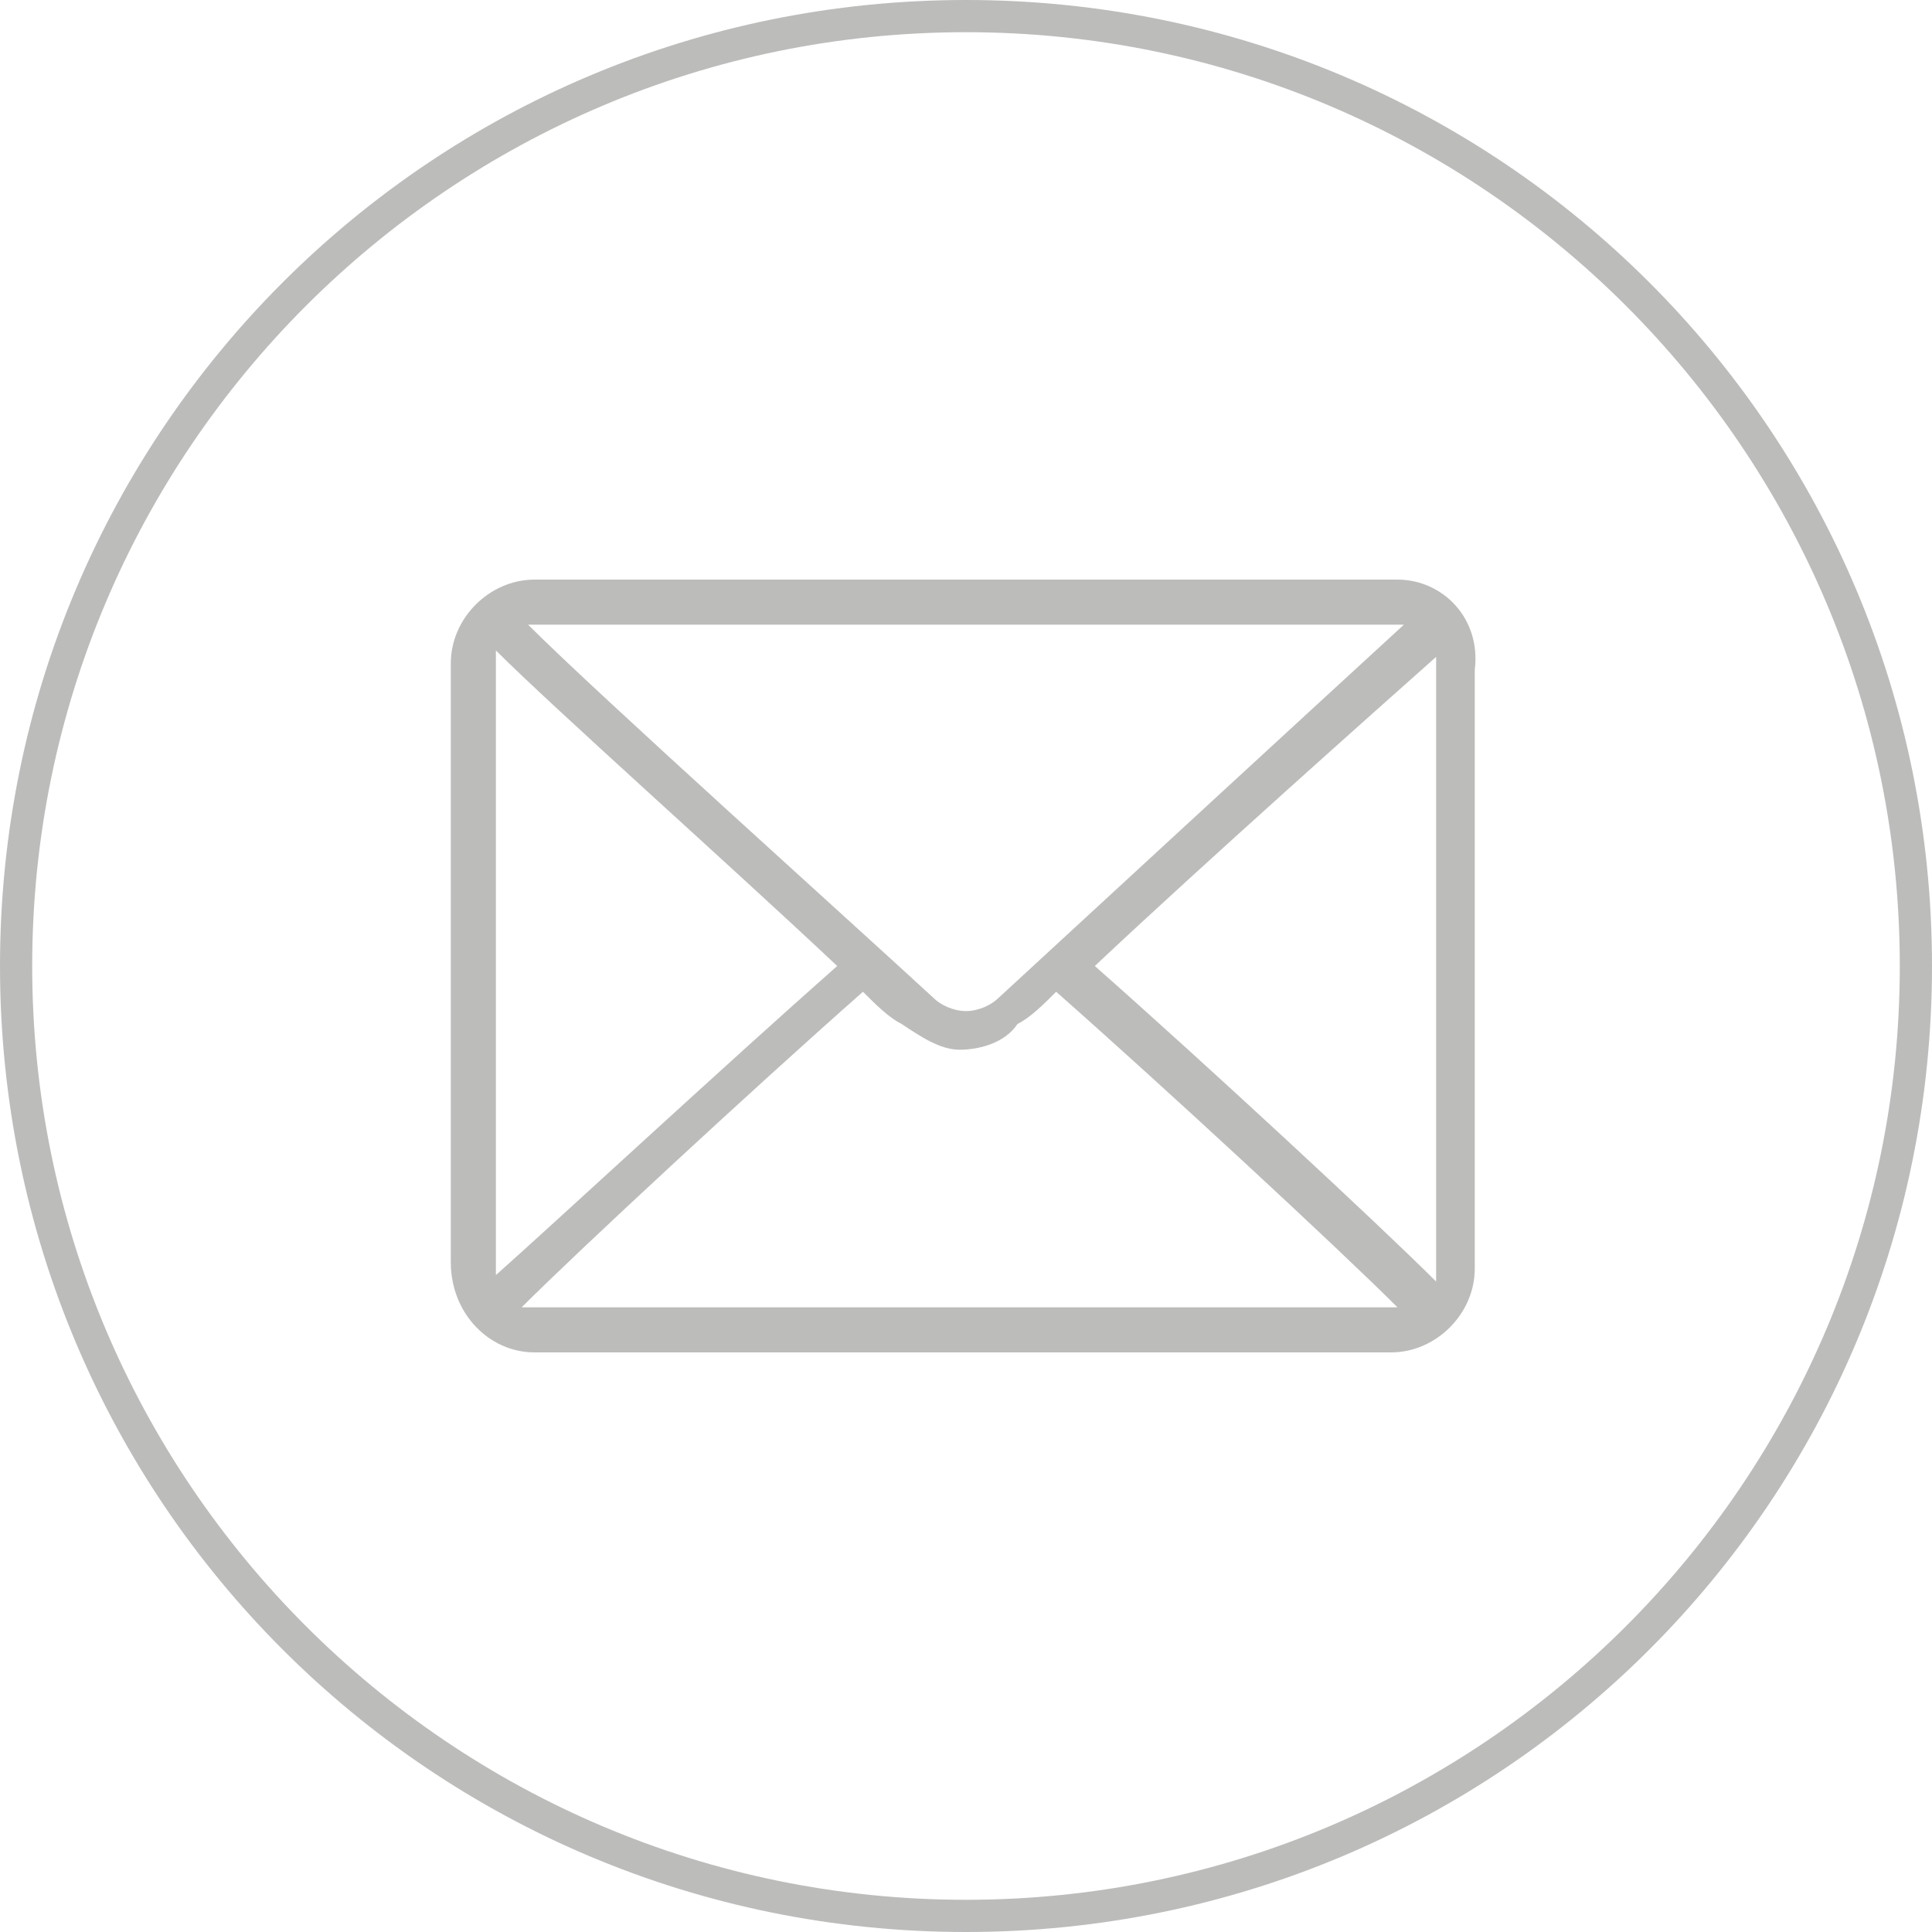
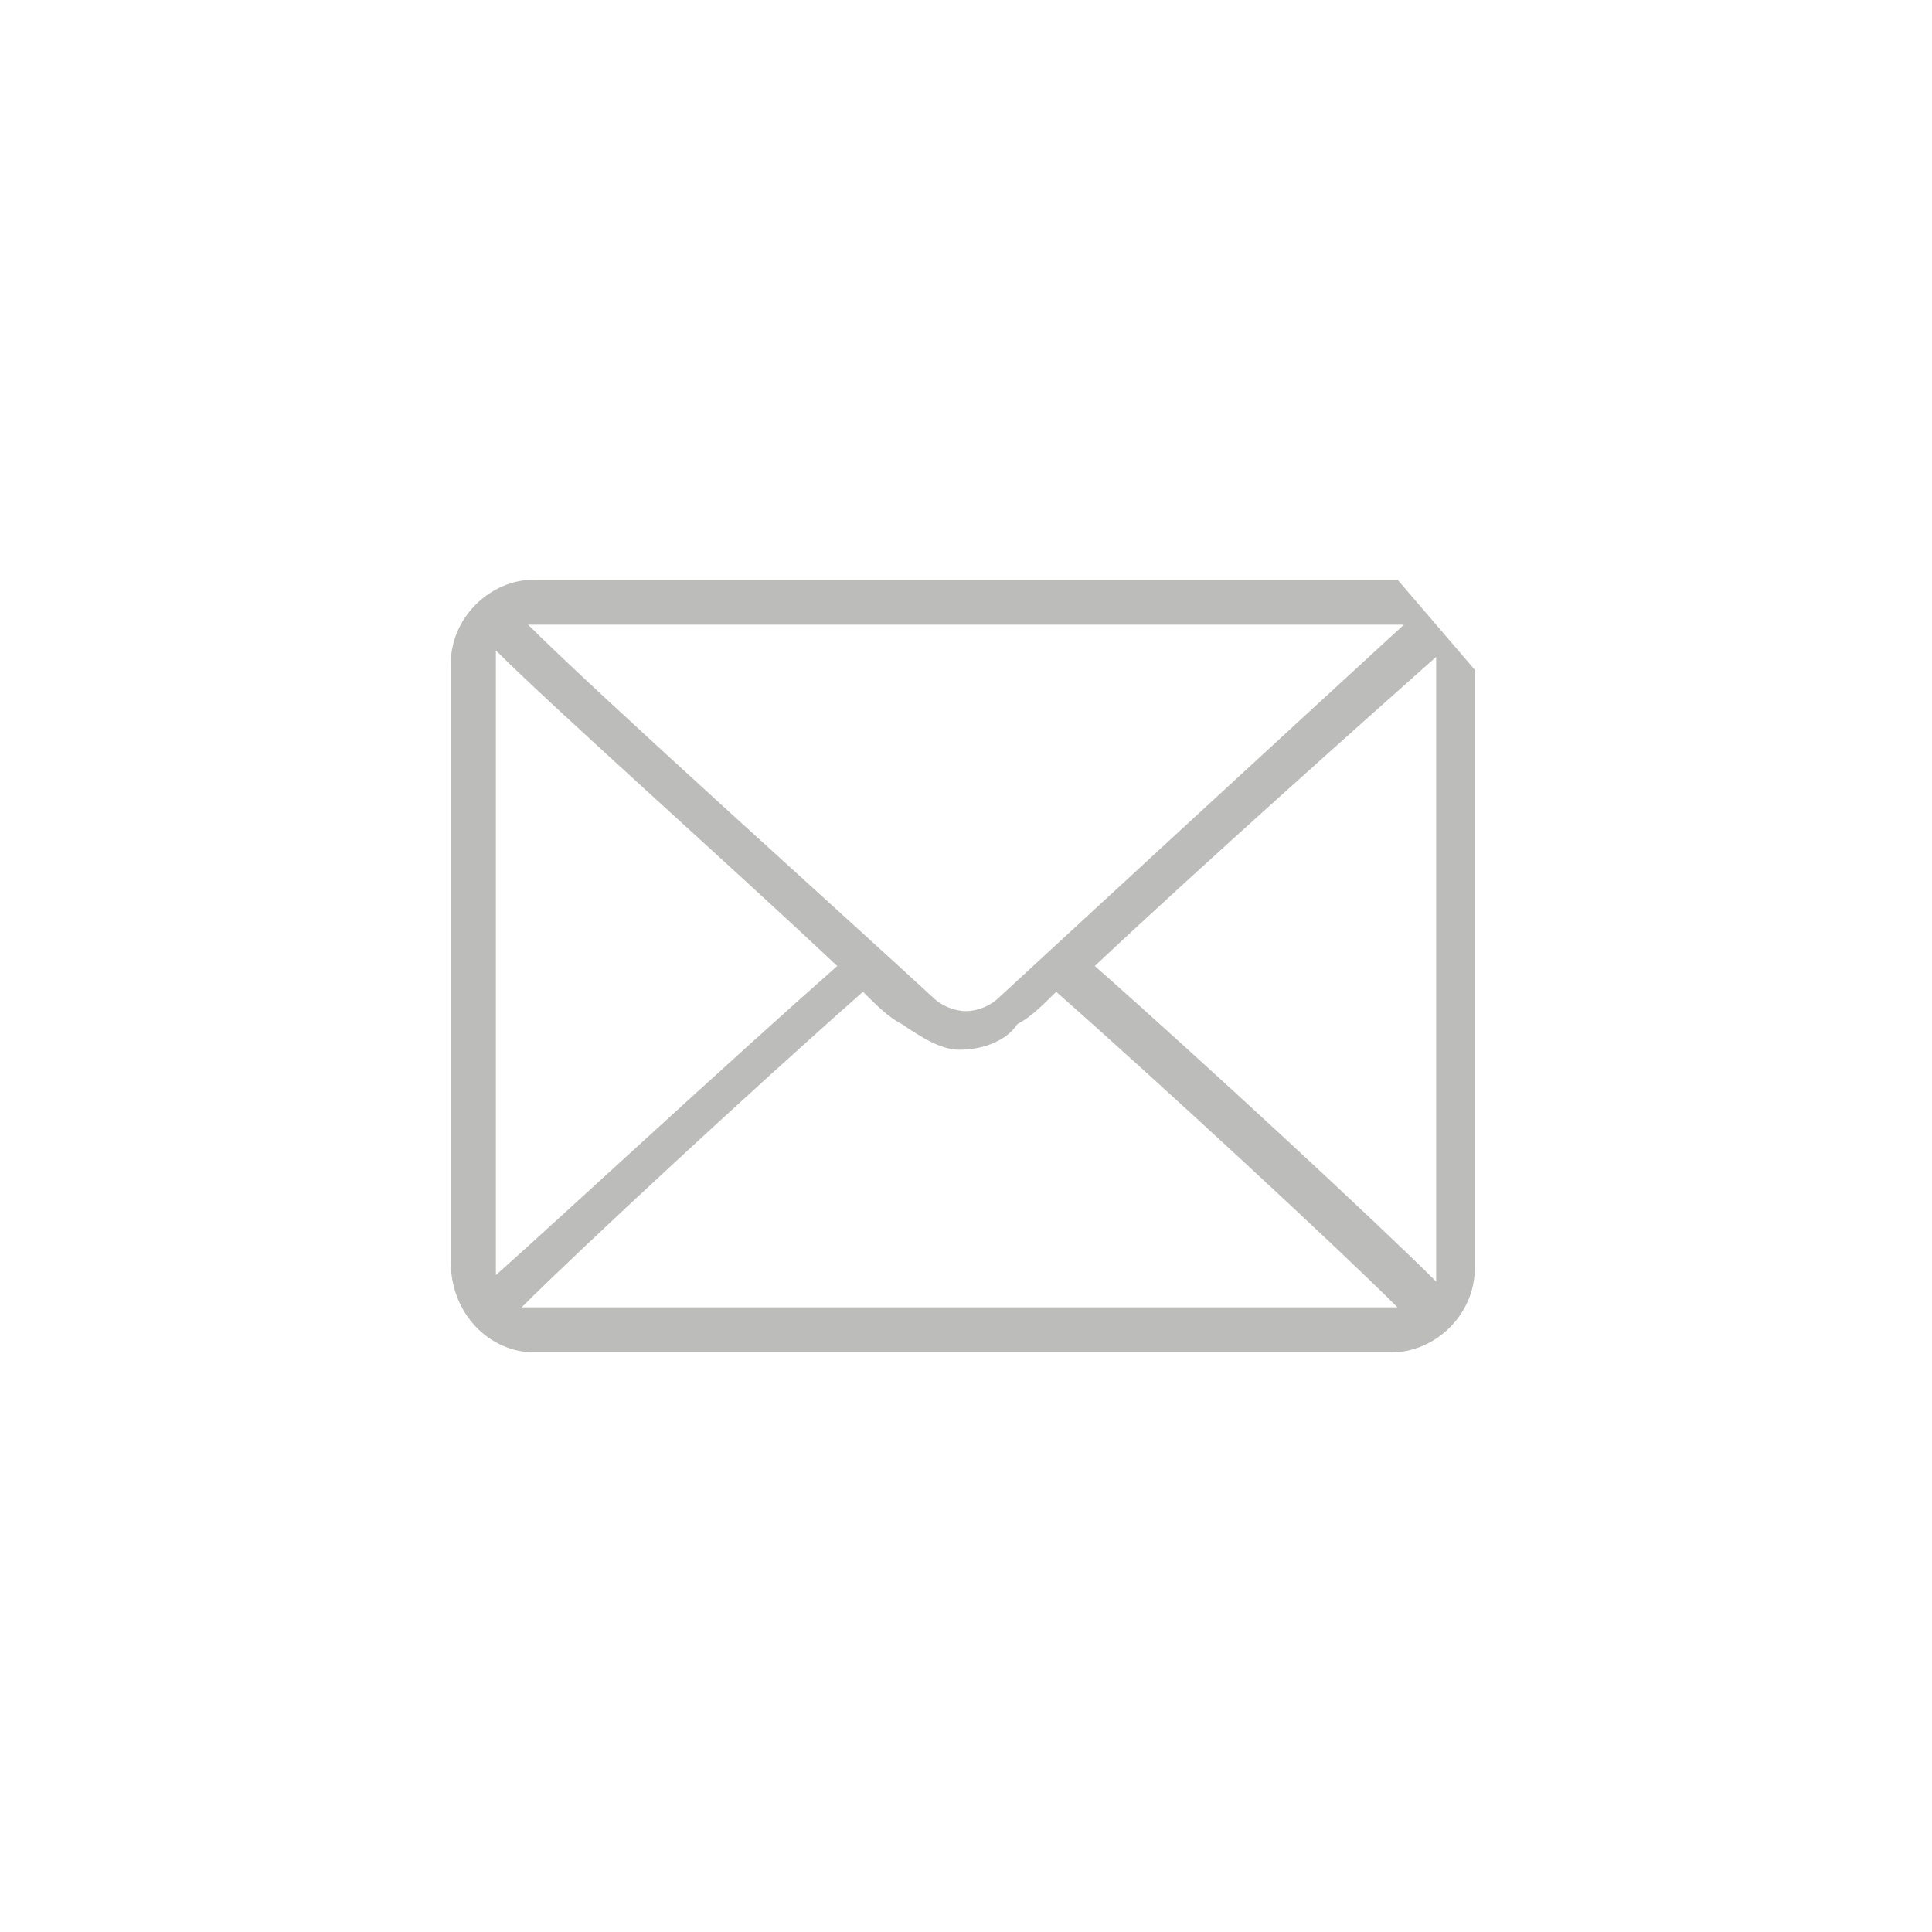
<svg xmlns="http://www.w3.org/2000/svg" version="1.1" x="0px" y="0px" viewBox="0 0 30 30" style="enable-background:new 0 0 30 30;" xml:space="preserve">
  <style type="text/css">
	.st0{display:none;}
	.st1{fill:#BCBCBB;}
</style>
  <g id="Capa_1" class="st0">
</g>
  <g id="Capa_2">
-     <path class="st1" d="M30,15c0,8.3-6.7,15-15,15S0,23.3,0,15S6.7,0,15,0S30,6.7,30,15z M15,0.5C7,0.5,0.5,7,0.5,15S7,29.5,15,29.5   S29.5,23,29.5,15S23,0.5,15,0.5z" />
-     <path class="st1" d="M21.7,9H8.3C7.6,9,7,9.6,7,10.3v9.3C7,20.4,7.6,21,8.3,21h13.3c0.7,0,1.3-0.6,1.3-1.3v-9.3   C23,9.6,22.4,9,21.7,9z M17,15c1.7-1.6,4.4-4,5.3-4.8c0,0.1,0,0.1,0,0.2v9.3c0,0.1,0,0.1,0,0.2C21.4,19,18.7,16.5,17,15z M21.7,9.7   c0,0,0.1,0,0.1,0c-1.2,1.1-5,4.6-6.3,5.8c-0.1,0.1-0.3,0.2-0.5,0.2s-0.4-0.1-0.5-0.2c-1.3-1.2-5.2-4.7-6.3-5.8c0,0,0.1,0,0.1,0   L21.7,9.7L21.7,9.7z M7.7,19.8c0-0.1,0-0.1,0-0.2v-9.3c0-0.1,0-0.1,0-0.2C8.6,11,11.3,13.4,13,15C11.3,16.5,8.6,19,7.7,19.8z    M8.3,20.3c-0.1,0-0.1,0-0.2,0c0.9-0.9,3.6-3.4,5.3-4.9c0.2,0.2,0.4,0.4,0.6,0.5c0.3,0.2,0.6,0.4,0.9,0.4s0.7-0.1,0.9-0.4   c0.2-0.1,0.4-0.3,0.6-0.5c1.7,1.5,4.4,4,5.3,4.9c0,0-0.1,0-0.2,0L8.3,20.3L8.3,20.3z" />
+     <path class="st1" d="M21.7,9H8.3C7.6,9,7,9.6,7,10.3v9.3C7,20.4,7.6,21,8.3,21h13.3c0.7,0,1.3-0.6,1.3-1.3v-9.3   z M17,15c1.7-1.6,4.4-4,5.3-4.8c0,0.1,0,0.1,0,0.2v9.3c0,0.1,0,0.1,0,0.2C21.4,19,18.7,16.5,17,15z M21.7,9.7   c0,0,0.1,0,0.1,0c-1.2,1.1-5,4.6-6.3,5.8c-0.1,0.1-0.3,0.2-0.5,0.2s-0.4-0.1-0.5-0.2c-1.3-1.2-5.2-4.7-6.3-5.8c0,0,0.1,0,0.1,0   L21.7,9.7L21.7,9.7z M7.7,19.8c0-0.1,0-0.1,0-0.2v-9.3c0-0.1,0-0.1,0-0.2C8.6,11,11.3,13.4,13,15C11.3,16.5,8.6,19,7.7,19.8z    M8.3,20.3c-0.1,0-0.1,0-0.2,0c0.9-0.9,3.6-3.4,5.3-4.9c0.2,0.2,0.4,0.4,0.6,0.5c0.3,0.2,0.6,0.4,0.9,0.4s0.7-0.1,0.9-0.4   c0.2-0.1,0.4-0.3,0.6-0.5c1.7,1.5,4.4,4,5.3,4.9c0,0-0.1,0-0.2,0L8.3,20.3L8.3,20.3z" />
  </g>
</svg>